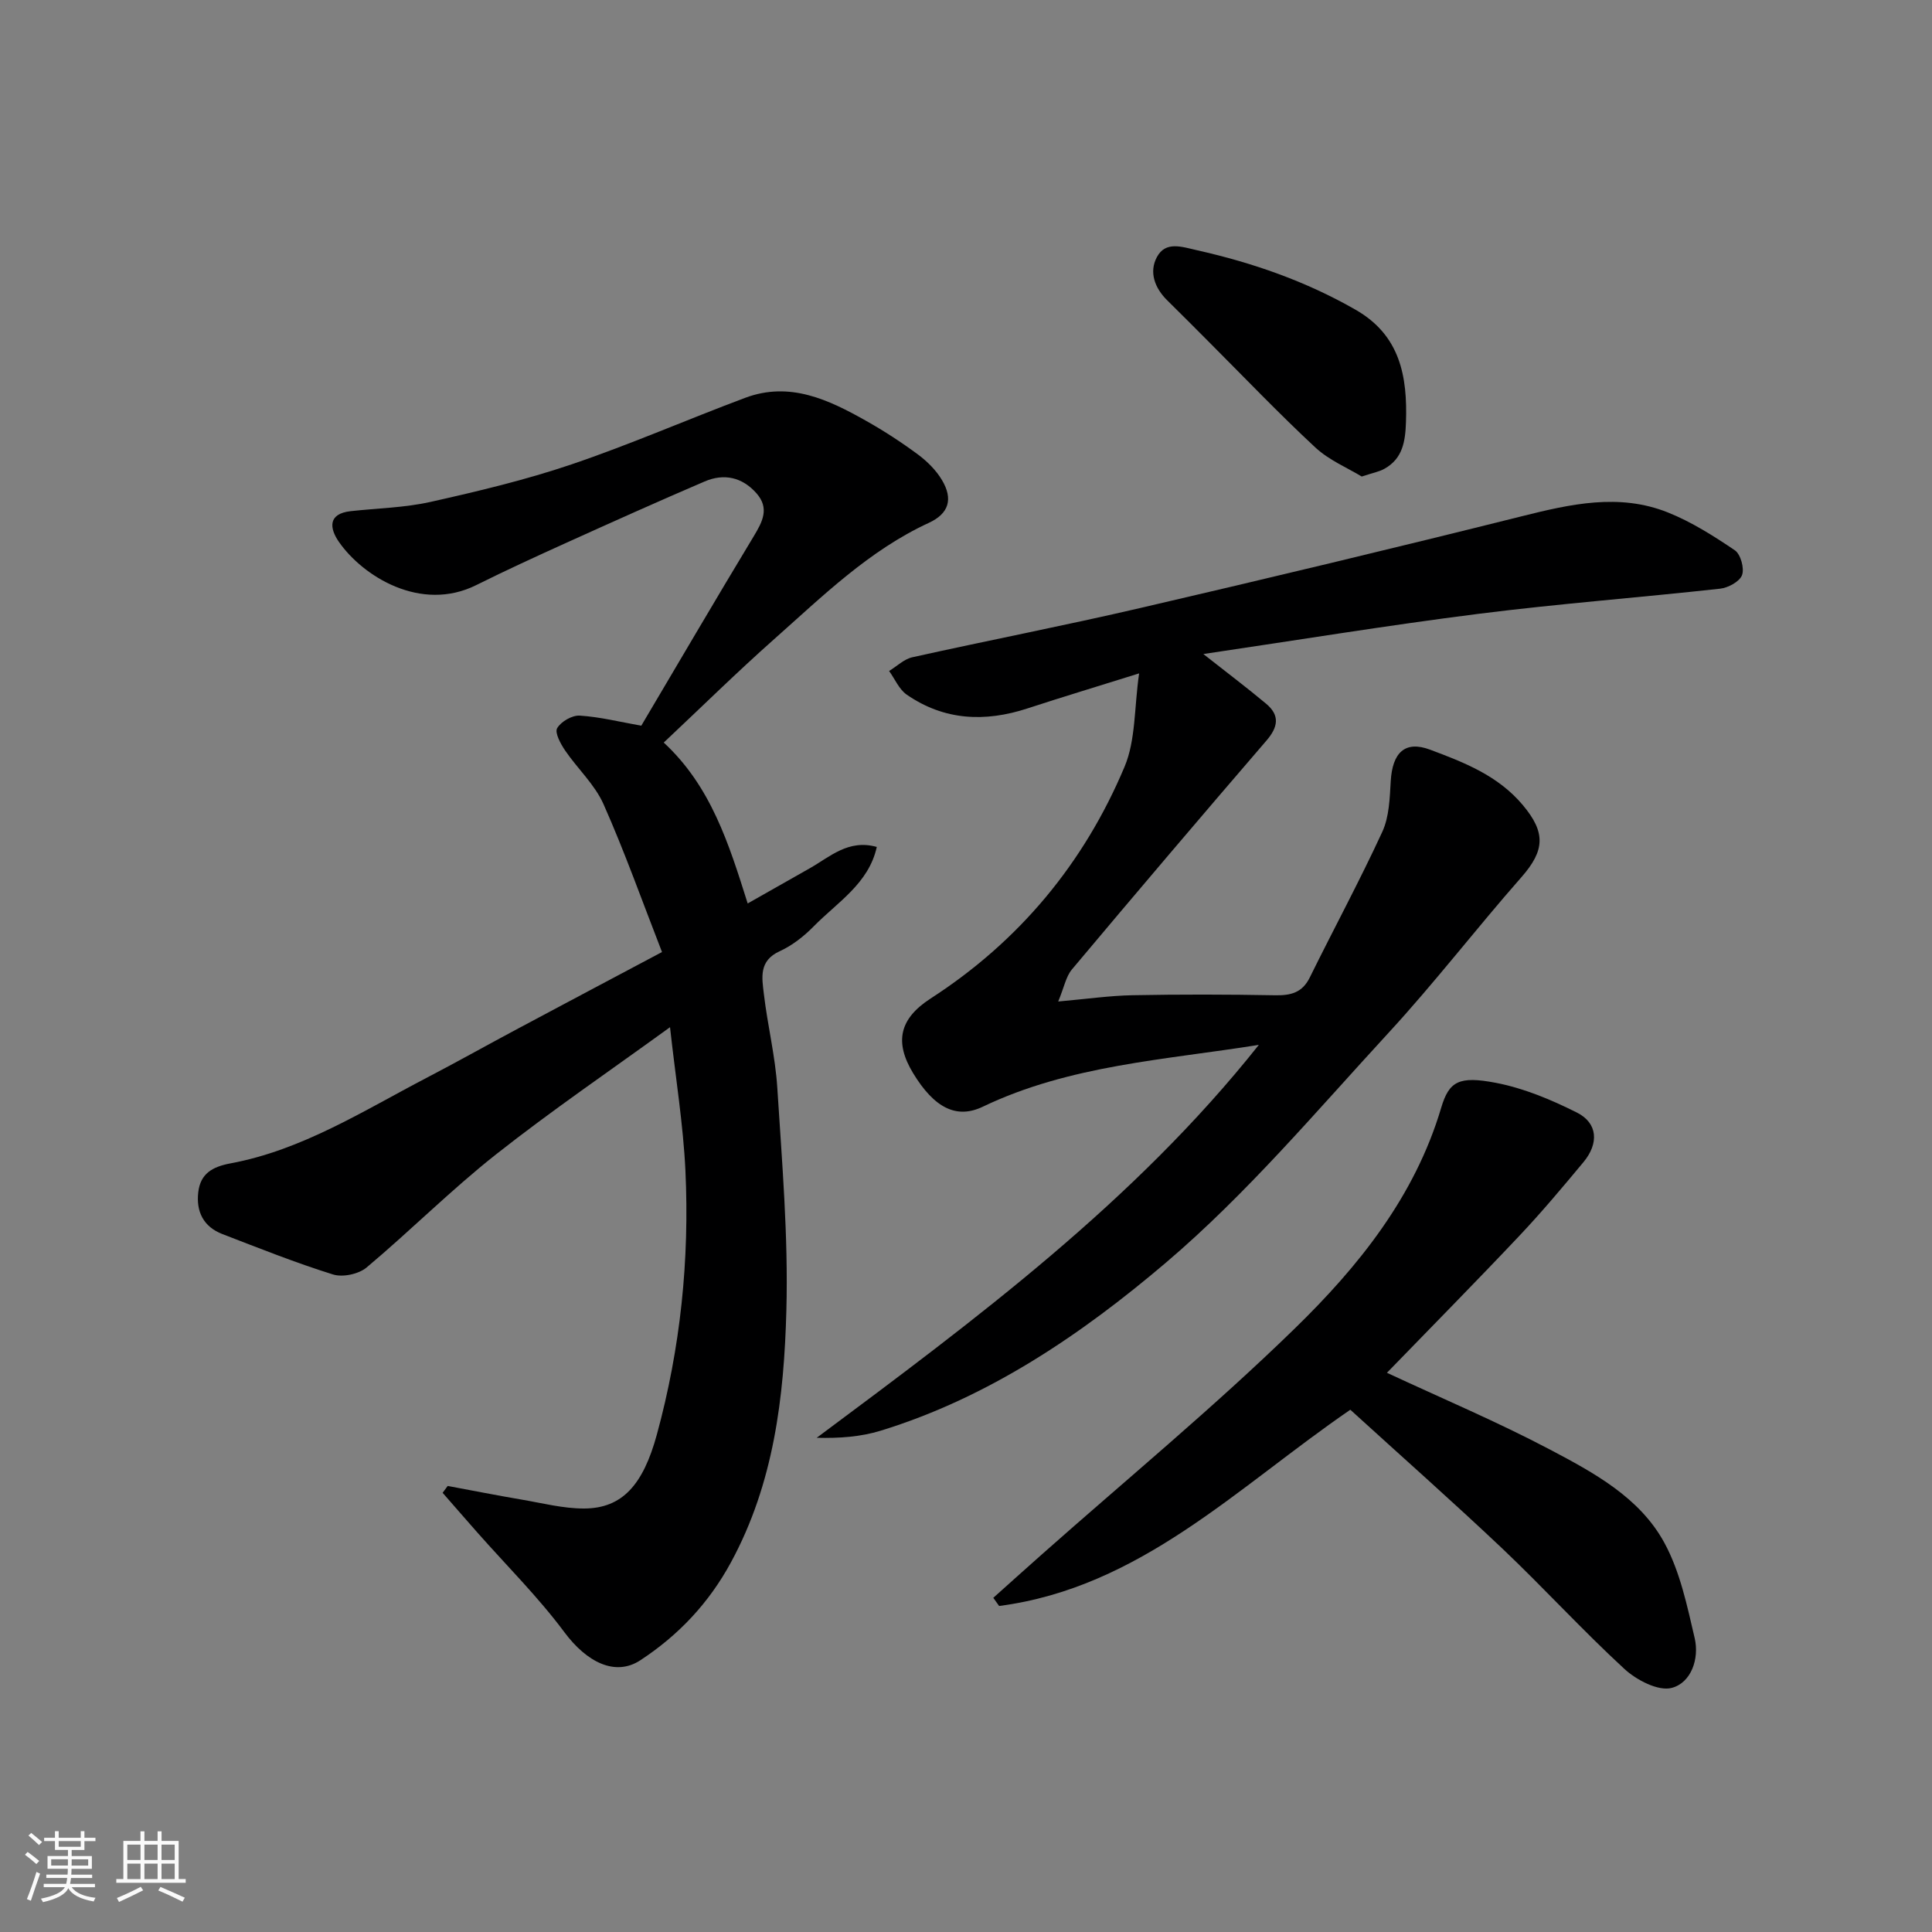
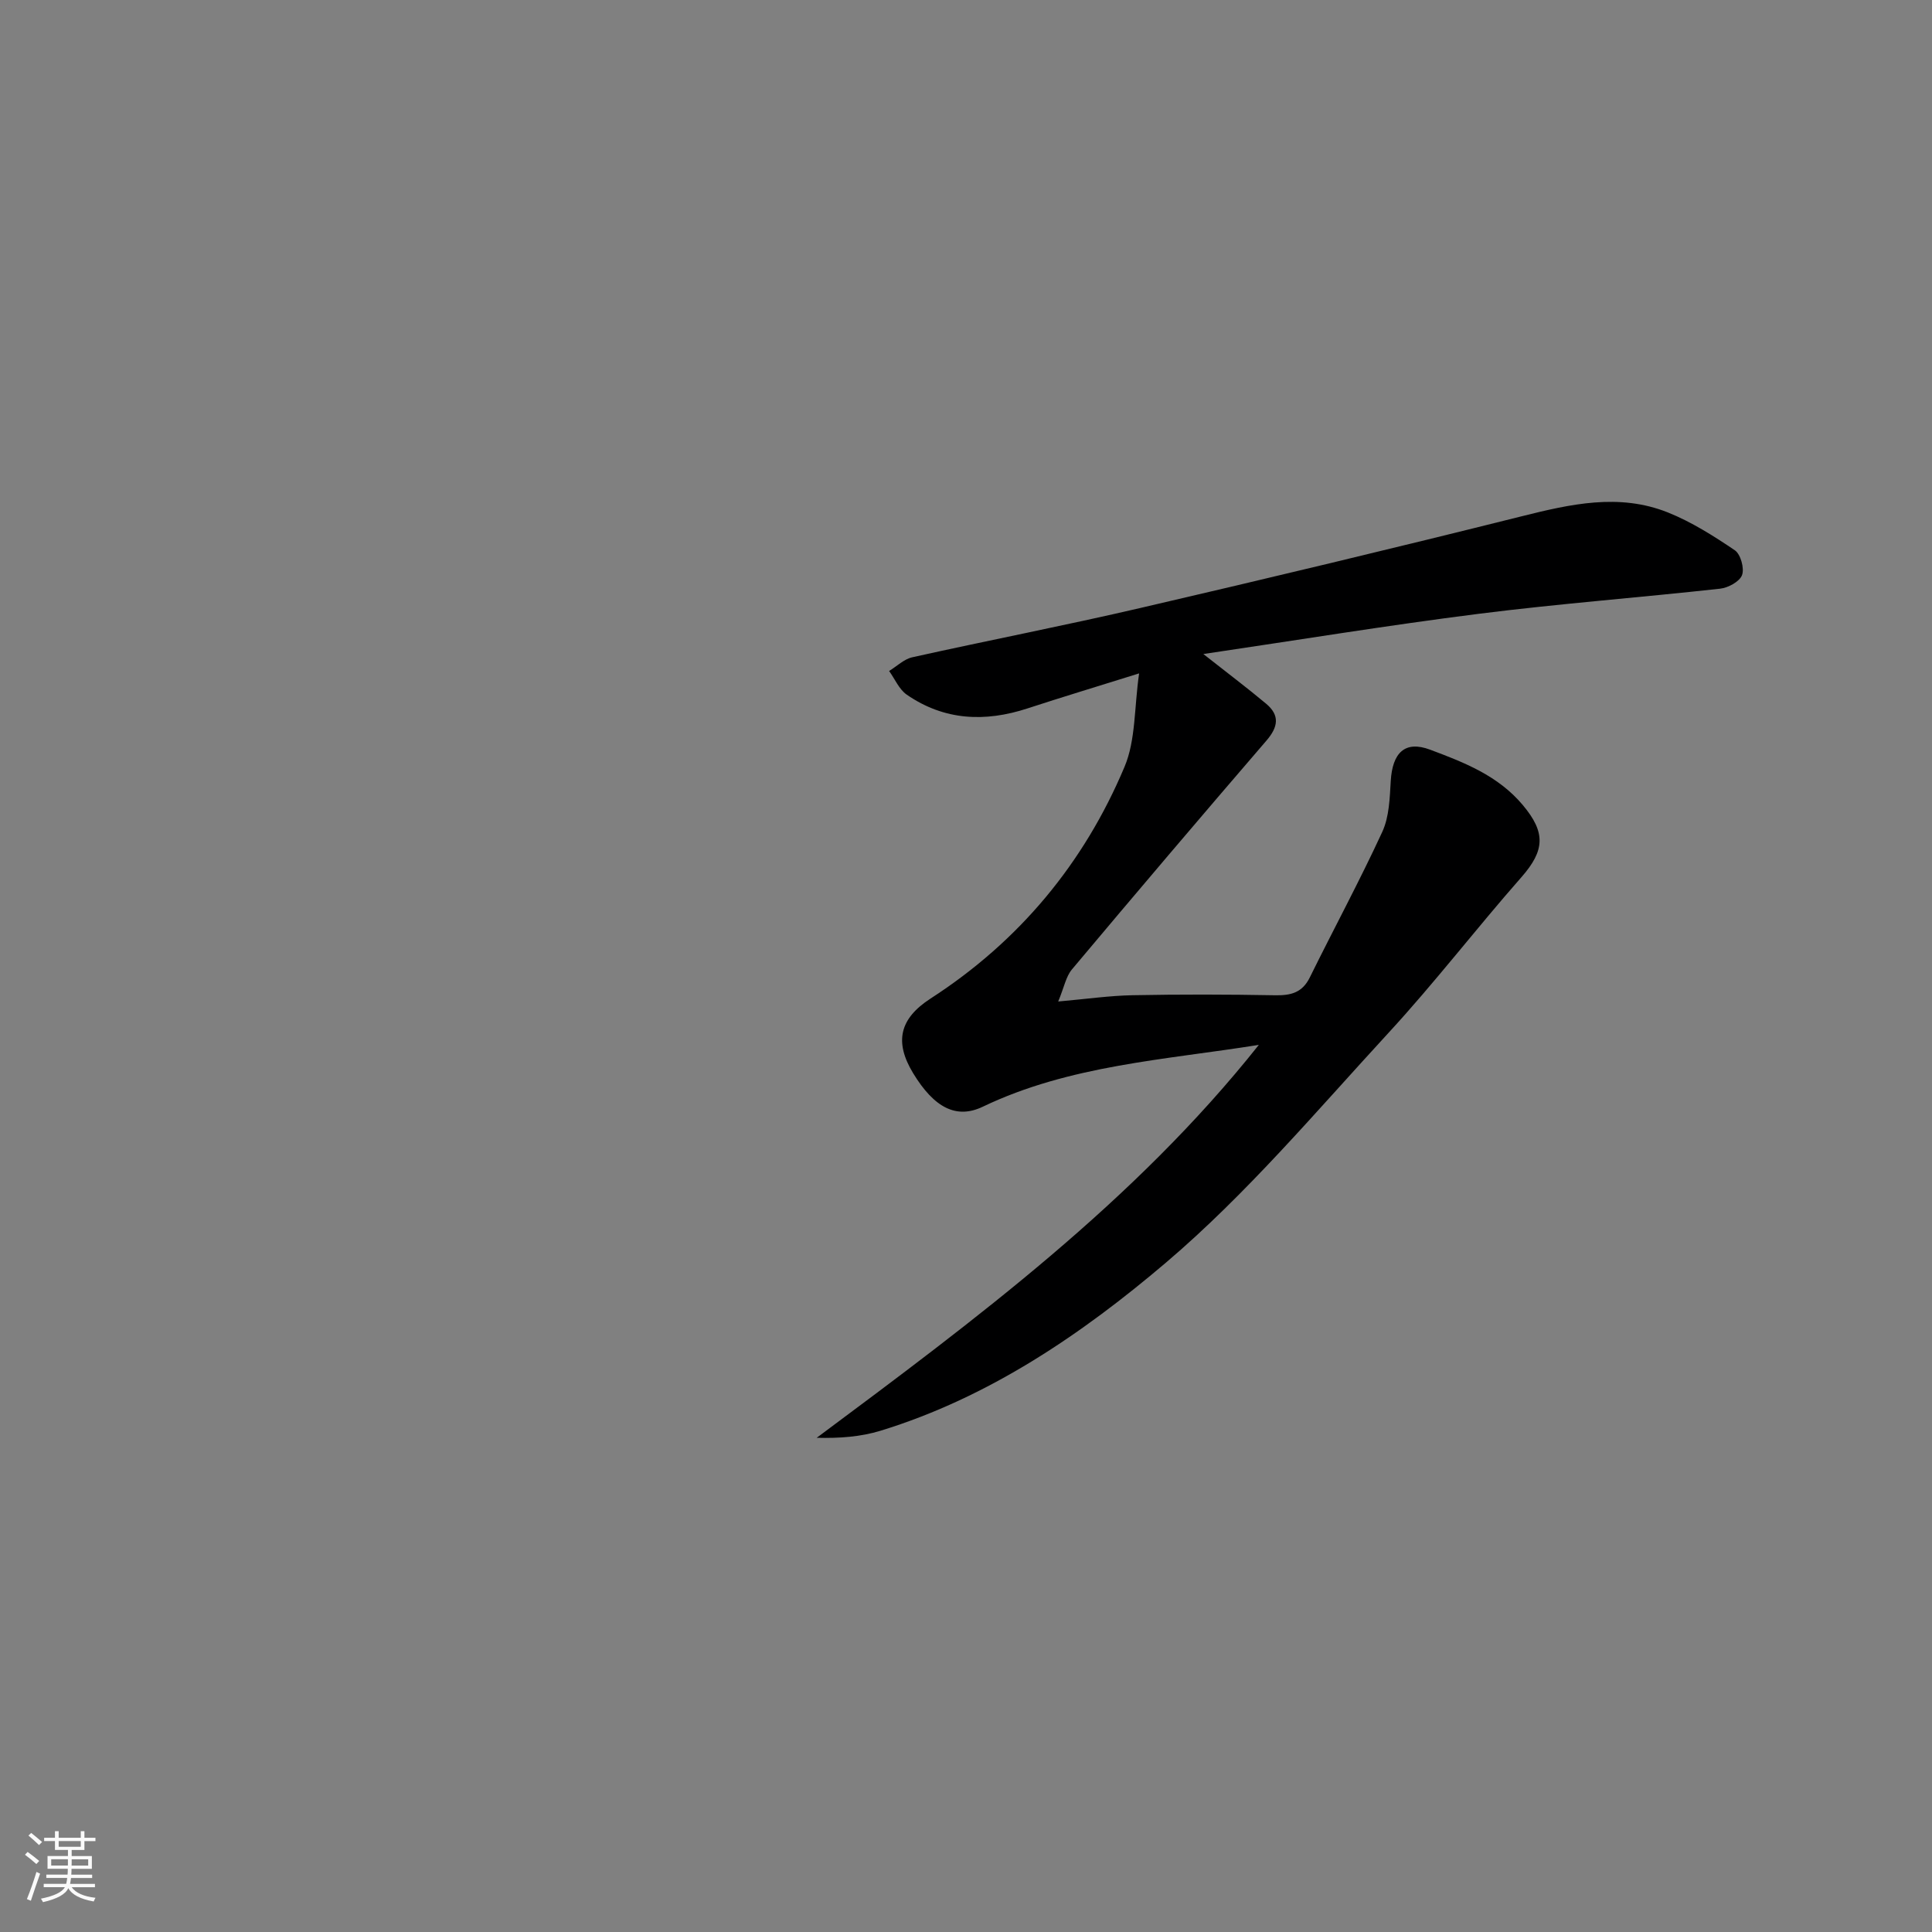
<svg xmlns="http://www.w3.org/2000/svg" enable-background="new 0 0 400 400" viewBox="0 0 400 400">
  <rect x="0" y="0" width="400" height="400" fill="#808080" stroke="none" />
  <path d="m5.17 384 .55-.58c.85.61 1.65 1.24 2.4 1.87l-.59.64c-.83-.73-1.62-1.38-2.36-1.93m1.22 9.53-.82-.34c.71-1.76 1.37-3.64 1.98-5.63.24.13.5.25.76.36-.6 1.67-1.24 3.54-1.92 5.61m-.5-13.5.57-.54c.56.44 1.31 1.06 2.26 1.87l-.64.64c-.68-.66-1.41-1.32-2.19-1.97m3.25.46h2.24v-1.36h.77v1.36h4.57v-1.36h.76v1.36h2.28v.69h-2.28v1.84h-2.64v1.26h4.18v2.64h-4.21c0 .45-.02.86-.05 1.21h4.32v.69h-4.38c-.04.34-.1.75-.19 1.22h5.15v.69h-4.82c.87 1.19 2.51 1.92 4.93 2.19-.17.31-.3.57-.37.76-2.77-.49-4.52-1.41-5.26-2.76-.56 1.26-2.3 2.23-5.24 2.9-.12-.24-.26-.48-.43-.72 2.73-.55 4.38-1.34 4.96-2.38h-4.38v-.69h4.65c.1-.38.17-.79.21-1.22h-4.32v-.69h4.4c.03-.34.05-.75.05-1.21h-4.2v-2.64h4.23v-1.26h-2.69v-1.84h-2.24zm1.46 4.46v1.29h3.45c.01-.4.02-.57.01-.53v-.32-.45h-3.46zm1.55-2.59h4.57v-1.19h-4.57zm6.11 2.59h-3.42v.77c-.01.19-.01.37-.02.53h3.44z" fill="#fafafa" />
-   <path d="m32.63 379.16h.82v1.98h3.54v7.89h1.46v.78h-14.37v-.78h1.46v-7.89h3.54v-1.98h.82v1.98h2.73zm-3.49 11.48.5.73c-1.61.82-3.28 1.63-5 2.41-.13-.27-.28-.55-.44-.82 1.75-.72 3.4-1.49 4.94-2.32m-2.78-5.55h2.73v-3.18h-2.73zm0 3.95h2.73v-3.2h-2.73zm3.54-3.95h2.73v-3.18h-2.73zm0 3.95h2.73v-3.2h-2.73zm7.89 4.68c-1.84-.92-3.51-1.7-5.02-2.32l.45-.73c1.89.8 3.57 1.55 5.04 2.23zm-1.62-11.81h-2.73v3.18h2.73zm-2.73 7.13h2.73v-3.2h-2.73z" fill="#fafafa" />
  <g fill="#000001">
-     <path d="m138.72 212.67c-12.4 9-24.53 17.26-36.02 26.33-9.3 7.34-17.71 15.79-26.8 23.42-1.64 1.37-4.94 2.08-6.97 1.44-7.75-2.42-15.31-5.44-22.89-8.36-3.9-1.5-5.47-4.64-4.99-8.68.45-3.83 2.91-5.25 6.64-5.95 14.86-2.76 27.48-10.86 40.6-17.7 6.37-3.32 12.63-6.84 18.97-10.22 9.62-5.14 19.27-10.25 29.8-15.84-4.08-10.47-7.71-20.72-12.11-30.62-1.81-4.07-5.38-7.34-7.95-11.11-.93-1.37-2.18-3.67-1.65-4.61.79-1.37 3.1-2.71 4.68-2.61 4.14.26 8.24 1.29 12.74 2.09 7.48-12.64 15.3-26 23.3-39.25 1.82-3.02 3.27-5.79.55-8.87-2.96-3.35-6.73-4.17-10.75-2.44-9.59 4.11-19.11 8.39-28.62 12.69-6.25 2.83-12.49 5.69-18.63 8.75-11.49 5.73-23.54-1.83-28.48-8.98-1.89-2.74-2.33-5.79 2.47-6.32 5.52-.61 11.16-.71 16.55-1.92 9.81-2.2 19.64-4.54 29.15-7.76 12.16-4.12 23.96-9.29 35.99-13.79 9.23-3.45 17.28.4 25.07 4.8 3.69 2.08 7.27 4.41 10.67 6.93 1.93 1.43 3.78 3.27 4.99 5.31 2.34 3.93 1.42 6.93-2.7 8.84-12.43 5.73-22.03 15.21-32.05 24.09-7.68 6.81-15 14.02-22.86 21.41 9.78 9.06 13.47 20.92 17.38 33.31 4.54-2.57 8.68-4.92 12.83-7.27 4.22-2.39 8.01-6.08 13.9-4.43-1.66 7.57-8.14 11.43-13.04 16.42-2.03 2.07-4.47 3.99-7.08 5.18-4.36 1.98-3.65 5.52-3.26 8.84.76 6.49 2.37 12.9 2.78 19.4.97 15.35 2.29 30.74 1.88 46.08-.47 17.97-2.59 35.83-11.47 52.19-4.59 8.46-10.86 15.09-18.75 20.27-5.21 3.43-11.12.41-15.74-5.8-5.43-7.3-11.96-13.78-18.01-20.63-2.41-2.73-4.8-5.49-7.2-8.23.35-.47.7-.94 1.05-1.42 5.11.95 10.21 1.96 15.33 2.83 4.3.73 8.62 1.86 12.93 1.84 7.9-.03 12.2-4.91 15.04-15.29 4.9-17.92 6.78-36.19 5.92-54.67-.46-9.6-2.03-19.14-3.19-29.69z" />
    <path d="m260.63 216.33c-19.45 3.12-39.15 4.18-57.15 12.8-5.43 2.6-10.05.28-14.44-6.96-3.89-6.43-2.84-11.25 3.62-15.43 18.36-11.86 31.76-28 40.17-48 2.32-5.51 1.98-12.14 3.01-19.32-8.6 2.69-15.89 4.89-23.11 7.25-8.8 2.88-17.24 2.51-25-2.85-1.59-1.1-2.45-3.24-3.65-4.9 1.6-.97 3.08-2.46 4.81-2.84 15.74-3.5 31.58-6.57 47.28-10.22 26.32-6.11 52.59-12.4 78.8-18.95 10.15-2.54 20.23-4.85 30.33-.82 4.9 1.96 9.49 4.87 13.88 7.84 1.2.82 2.01 3.74 1.49 5.14-.5 1.34-2.87 2.63-4.54 2.81-16.64 1.84-33.36 3.1-49.96 5.2-18.91 2.39-37.73 5.48-57.03 8.33 4.87 3.84 9.02 6.96 13 10.29 2.88 2.41 2.49 4.83.05 7.65-13.52 15.7-26.94 31.49-40.26 47.36-1.24 1.48-1.61 3.69-2.84 6.64 5.95-.53 10.67-1.21 15.4-1.3 9.83-.19 19.67-.17 29.5.01 3.25.06 5.63-.52 7.19-3.69 4.96-10.07 10.31-19.96 15.01-30.15 1.44-3.13 1.54-6.98 1.75-10.53.35-5.85 2.94-8.43 8.14-6.48 7.02 2.63 14.07 5.35 19.2 11.47 4.75 5.66 4.61 9.37-.31 14.96-9.34 10.61-17.96 21.86-27.53 32.24-14.95 16.23-29.31 33.3-46.03 47.52-17.43 14.82-36.66 27.93-59.11 34.82-4.11 1.26-8.51 1.58-13.21 1.46 32.99-24.57 65.8-48.94 91.54-81.35z" />
-     <path d="m279.57 291.87c-23.42 16.06-43.47 36.81-72.71 40.63-.4-.56-.8-1.13-1.21-1.69 3.33-2.98 6.65-5.97 9.99-8.93 17.52-15.53 35.62-30.46 52.38-46.78 13.23-12.88 24.9-27.36 30.36-45.74 1.63-5.49 3.67-6.64 11.33-5.17 5.78 1.11 11.46 3.49 16.76 6.15 4.33 2.17 4.61 6.37 1.36 10.28-4.32 5.19-8.66 10.37-13.29 15.27-9 9.53-18.21 18.86-27.39 28.33 11.48 5.35 22.86 10.15 33.74 15.89 9.11 4.8 18.6 9.93 23.7 19.31 3.25 5.97 4.71 13.03 6.28 19.76.98 4.24-.72 9.21-4.75 10.28-2.78.74-7.31-1.62-9.82-3.94-8.7-8.01-16.69-16.78-25.27-24.92-10.31-9.75-20.96-19.16-31.46-28.73z" />
-     <path d="m281.93 98.66c-2.93-1.79-6.76-3.37-9.61-6.02-7.56-7.03-14.7-14.51-22-21.82-2.88-2.88-5.73-5.77-8.64-8.62-2.62-2.57-3.82-5.87-2.16-8.97 1.81-3.37 5.13-2.14 8.36-1.41 11.52 2.59 22.51 6.42 32.78 12.31 9.21 5.27 10.76 13.74 10.43 23.3-.14 3.99-.68 7.5-4.43 9.61-1.08.62-2.4.85-4.73 1.62z" />
  </g>
</svg>